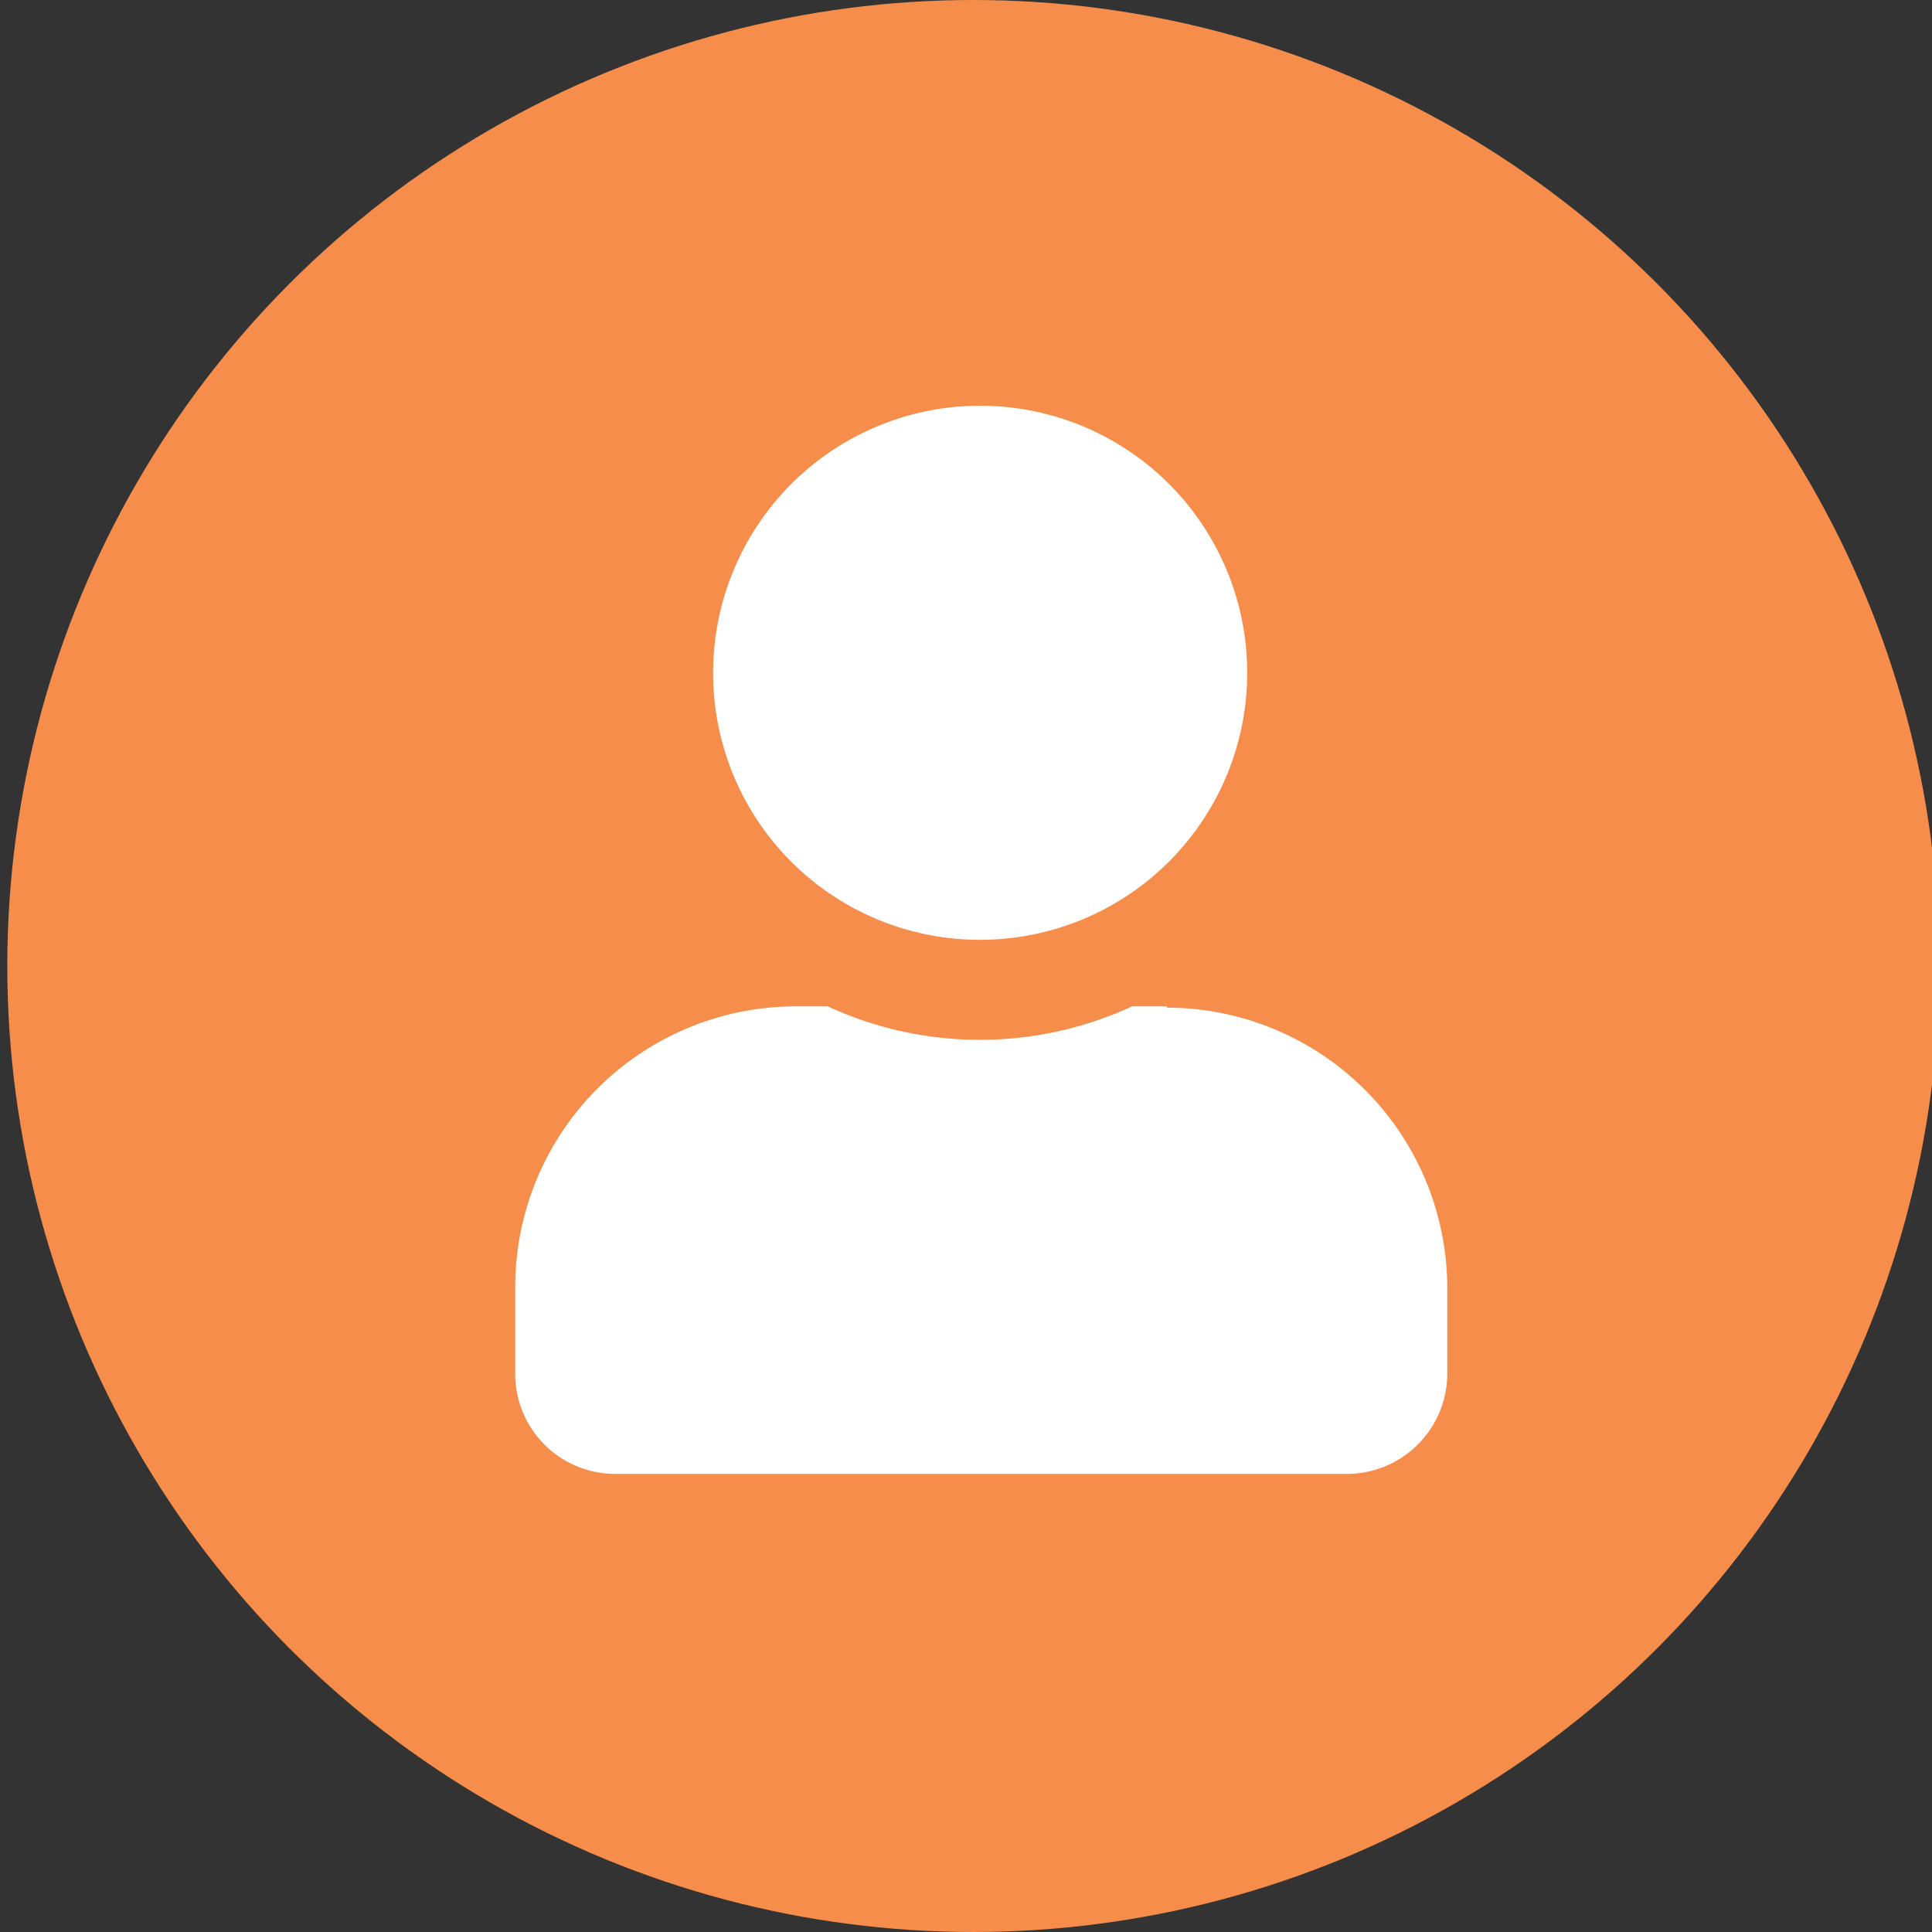
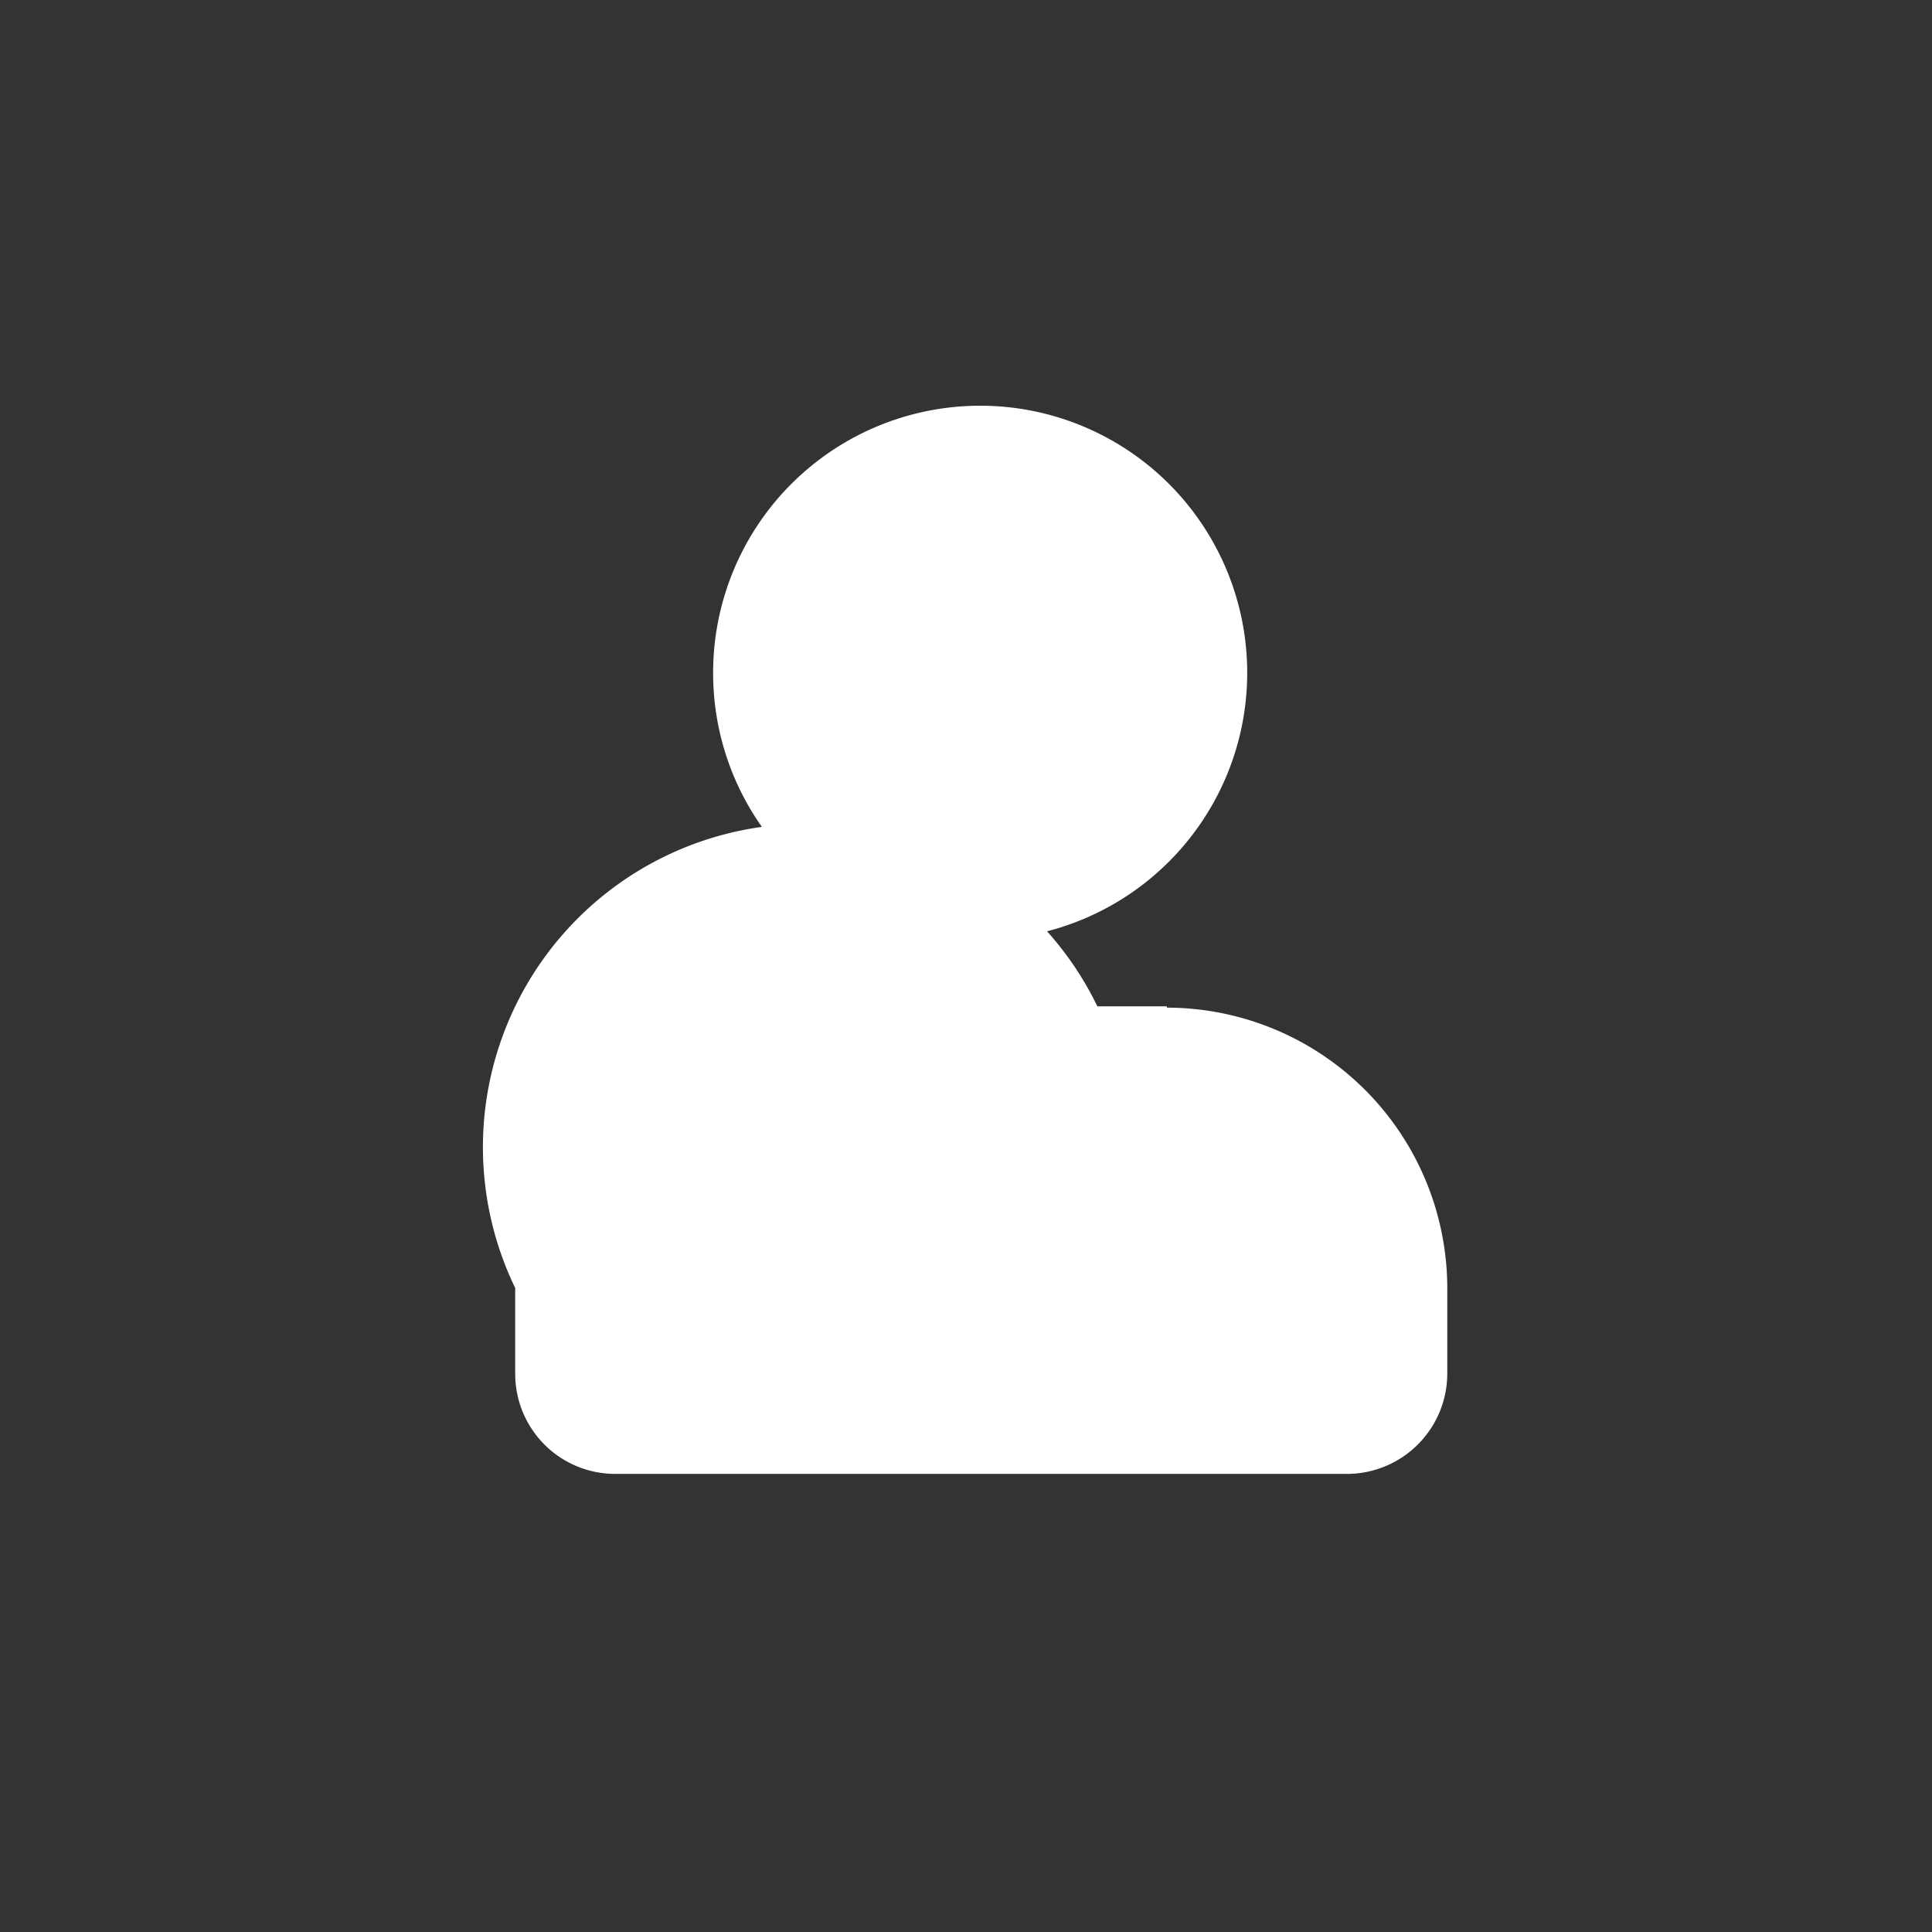
<svg xmlns="http://www.w3.org/2000/svg" id="Layer_1" data-name="Layer 1" viewBox="0 0 45 45">
  <rect x="0" y="0" width="45" height="45" fill="#333333" stroke="none" />
  <defs>
    <style>.cls-1{fill:#f68d4a;}.cls-2{fill:#fff;}</style>
  </defs>
-   <circle class="cls-1" cx="22.67" cy="22.5" r="22.5" />
-   <path class="cls-2" d="M22.82,21.89a6.22,6.22,0,1,0-6.21-6.22,6.21,6.21,0,0,0,6.21,6.22Zm4.36,1.55h-.81a8.45,8.45,0,0,1-7.09,0h-.81A6.54,6.54,0,0,0,12,30v2a2.33,2.33,0,0,0,2.33,2.33H31.37A2.34,2.34,0,0,0,33.71,32V30a6.54,6.54,0,0,0-6.53-6.53Z" />
+   <path class="cls-2" d="M22.82,21.89a6.22,6.22,0,1,0-6.21-6.22,6.21,6.21,0,0,0,6.21,6.22Zm4.36,1.55h-.81h-.81A6.54,6.54,0,0,0,12,30v2a2.33,2.33,0,0,0,2.33,2.33H31.37A2.34,2.34,0,0,0,33.71,32V30a6.54,6.54,0,0,0-6.53-6.53Z" />
</svg>